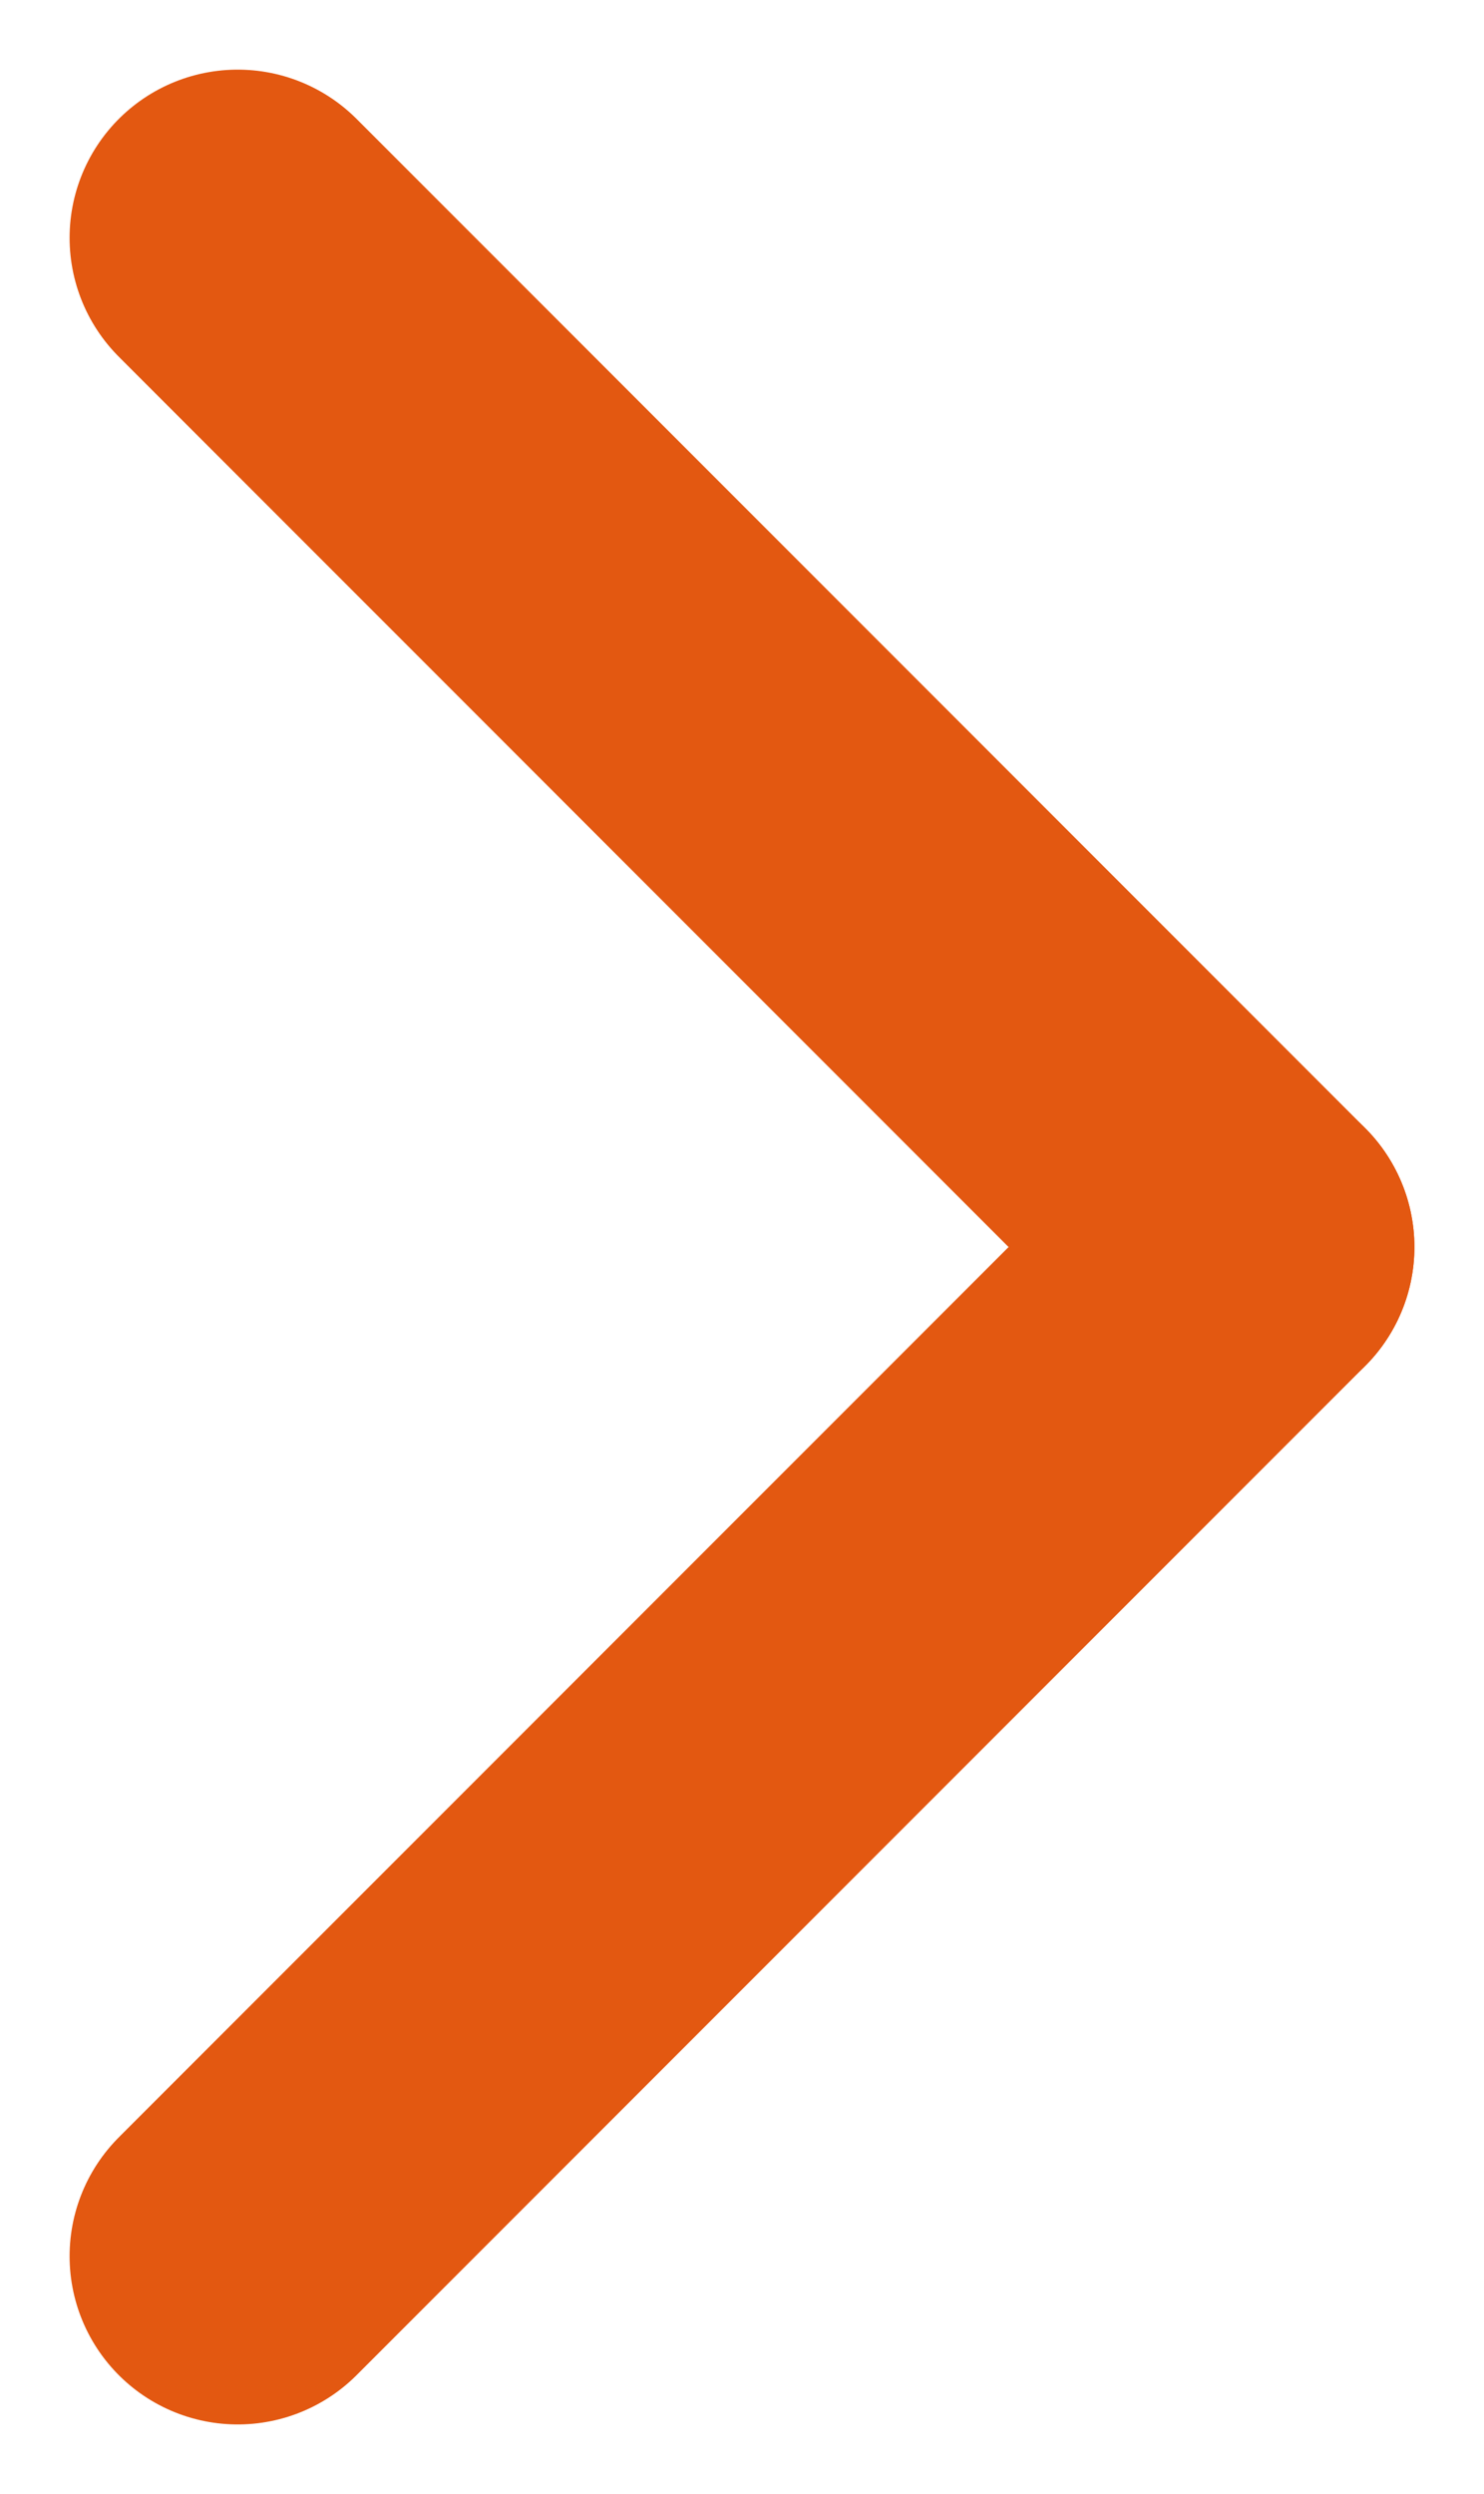
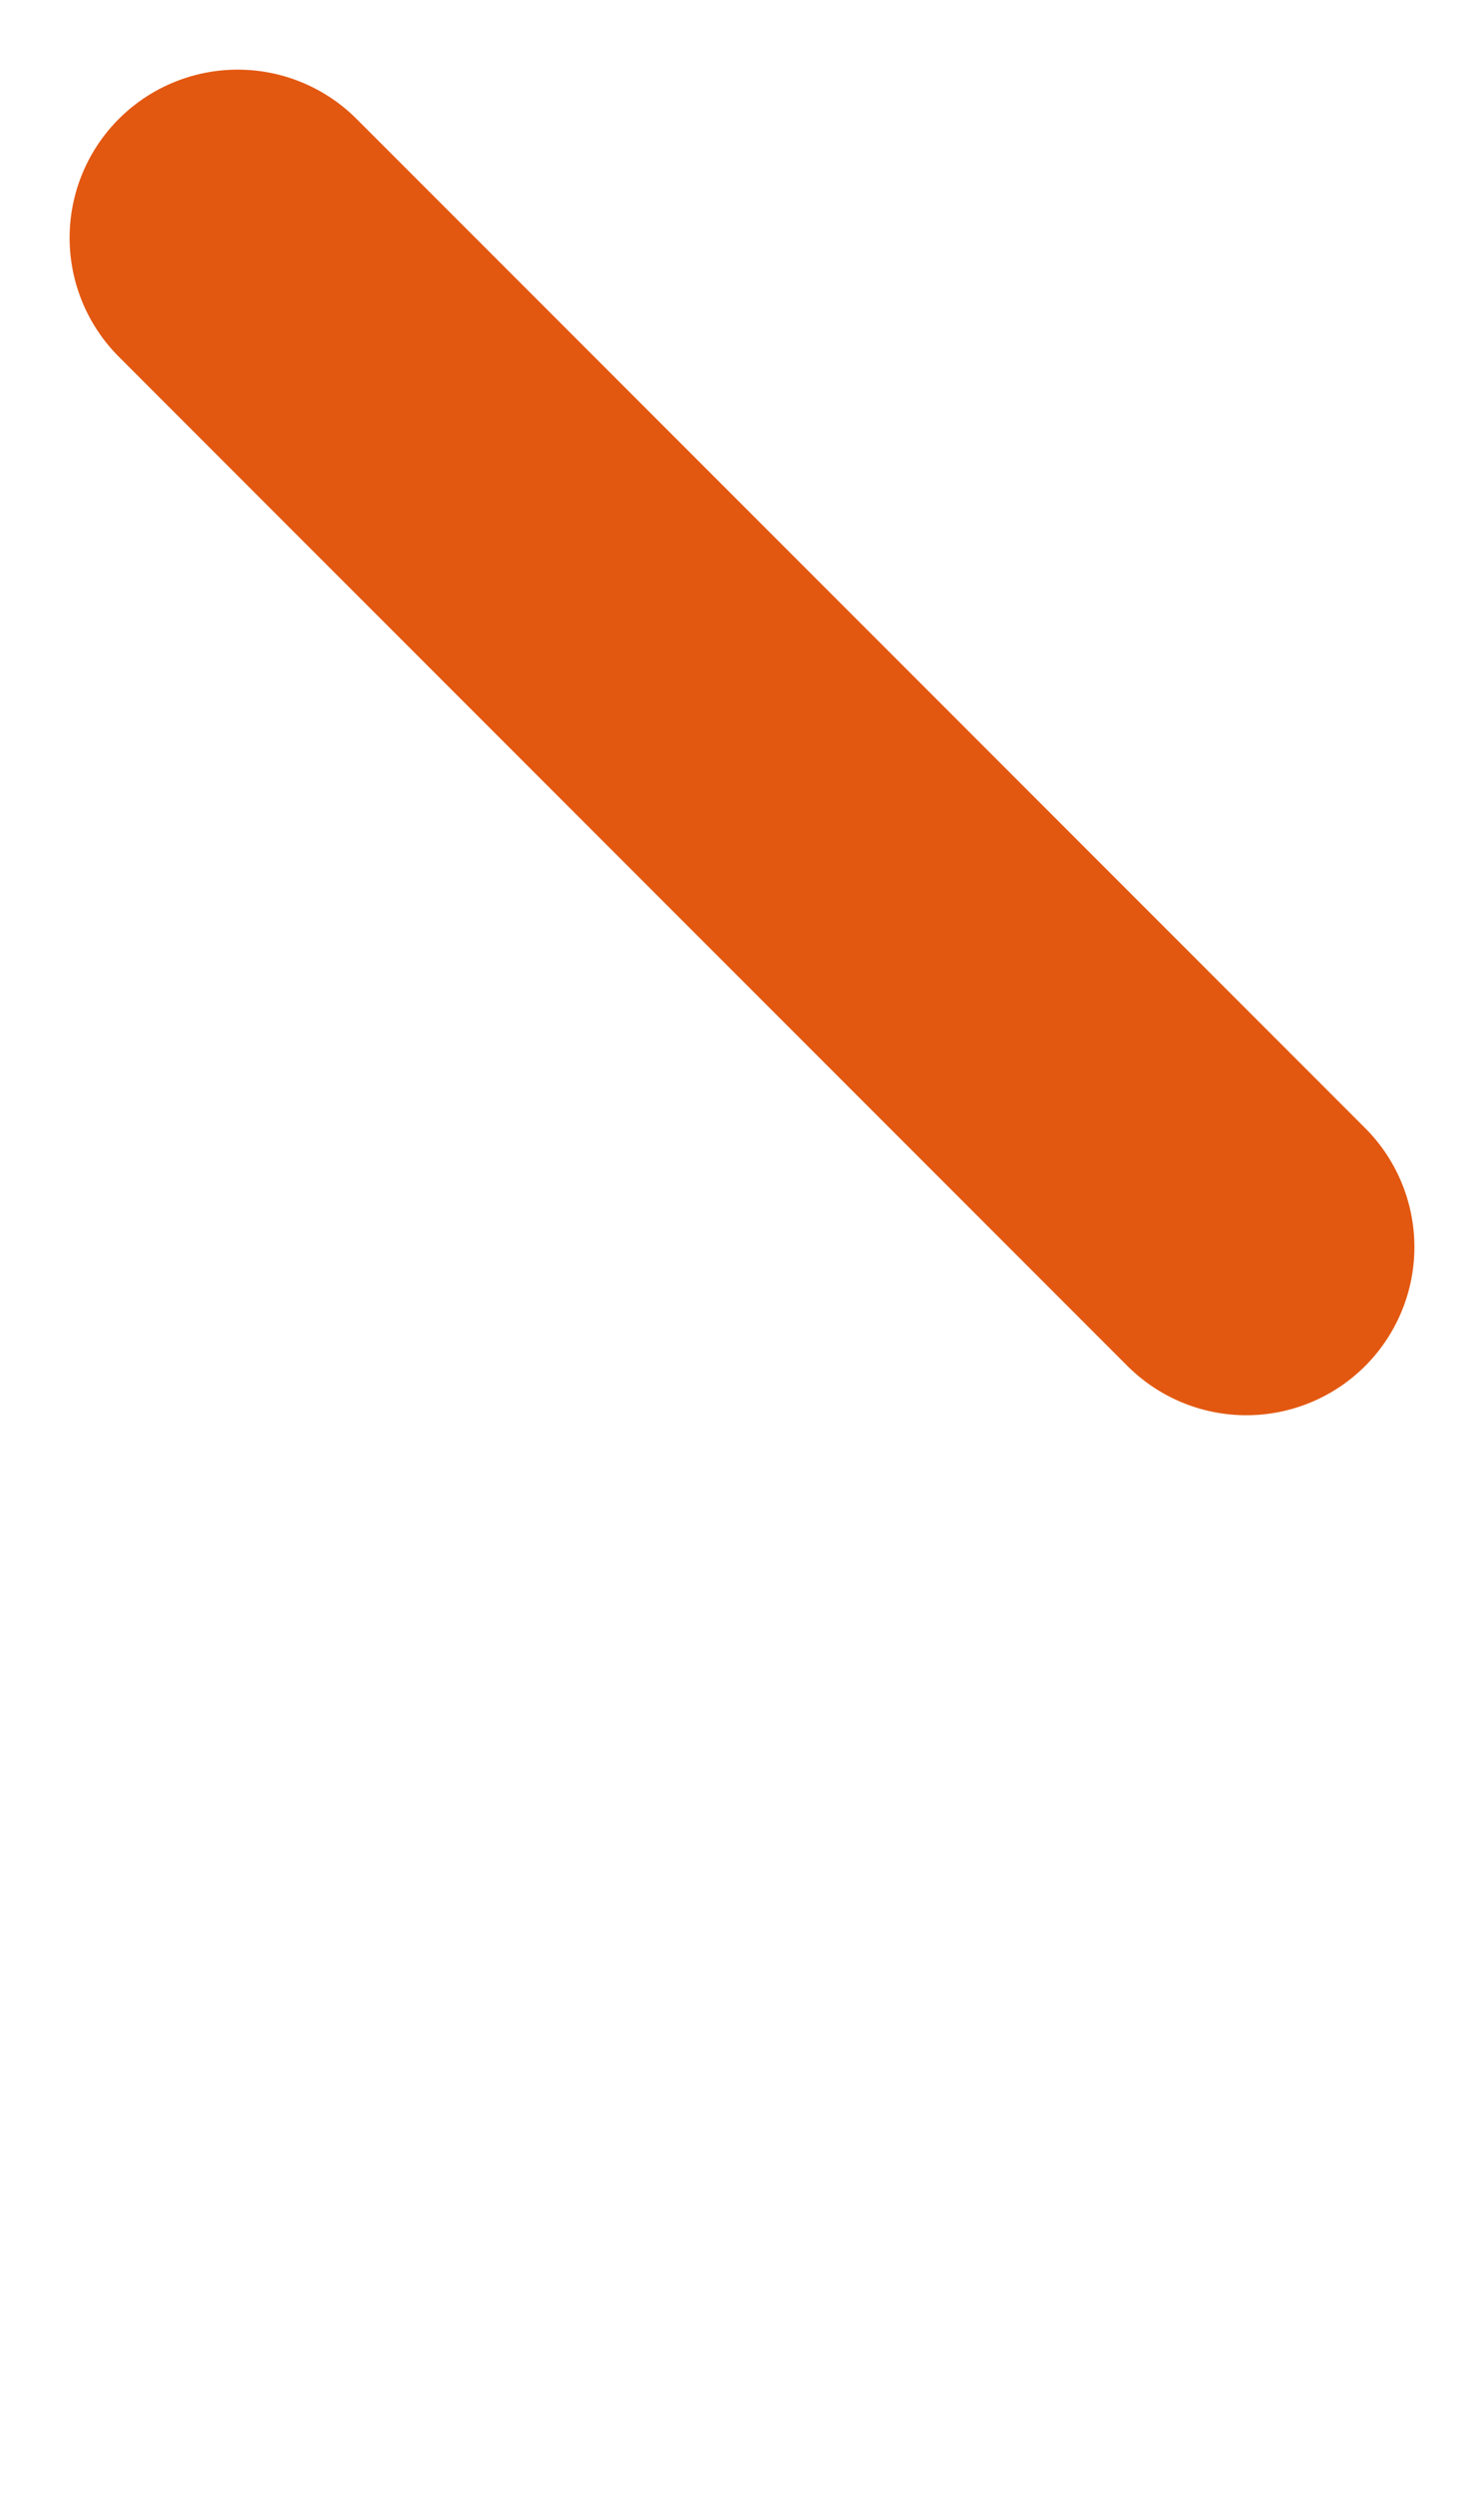
<svg xmlns="http://www.w3.org/2000/svg" width="8.828" height="14.828" viewBox="0 0 8.828 14.828">
  <g id="arrow_r" transform="translate(-800.086 -404.086)">
    <line id="線_32" data-name="線 32" x2="6" y2="6" transform="translate(801.5 405.5)" fill="none" stroke="#e35811" stroke-linecap="round" stroke-width="2" />
-     <line id="線_33" data-name="線 33" y1="6" x2="6" transform="translate(801.5 411.5)" fill="none" stroke="#e35811" stroke-linecap="round" stroke-width="2" />
  </g>
</svg>